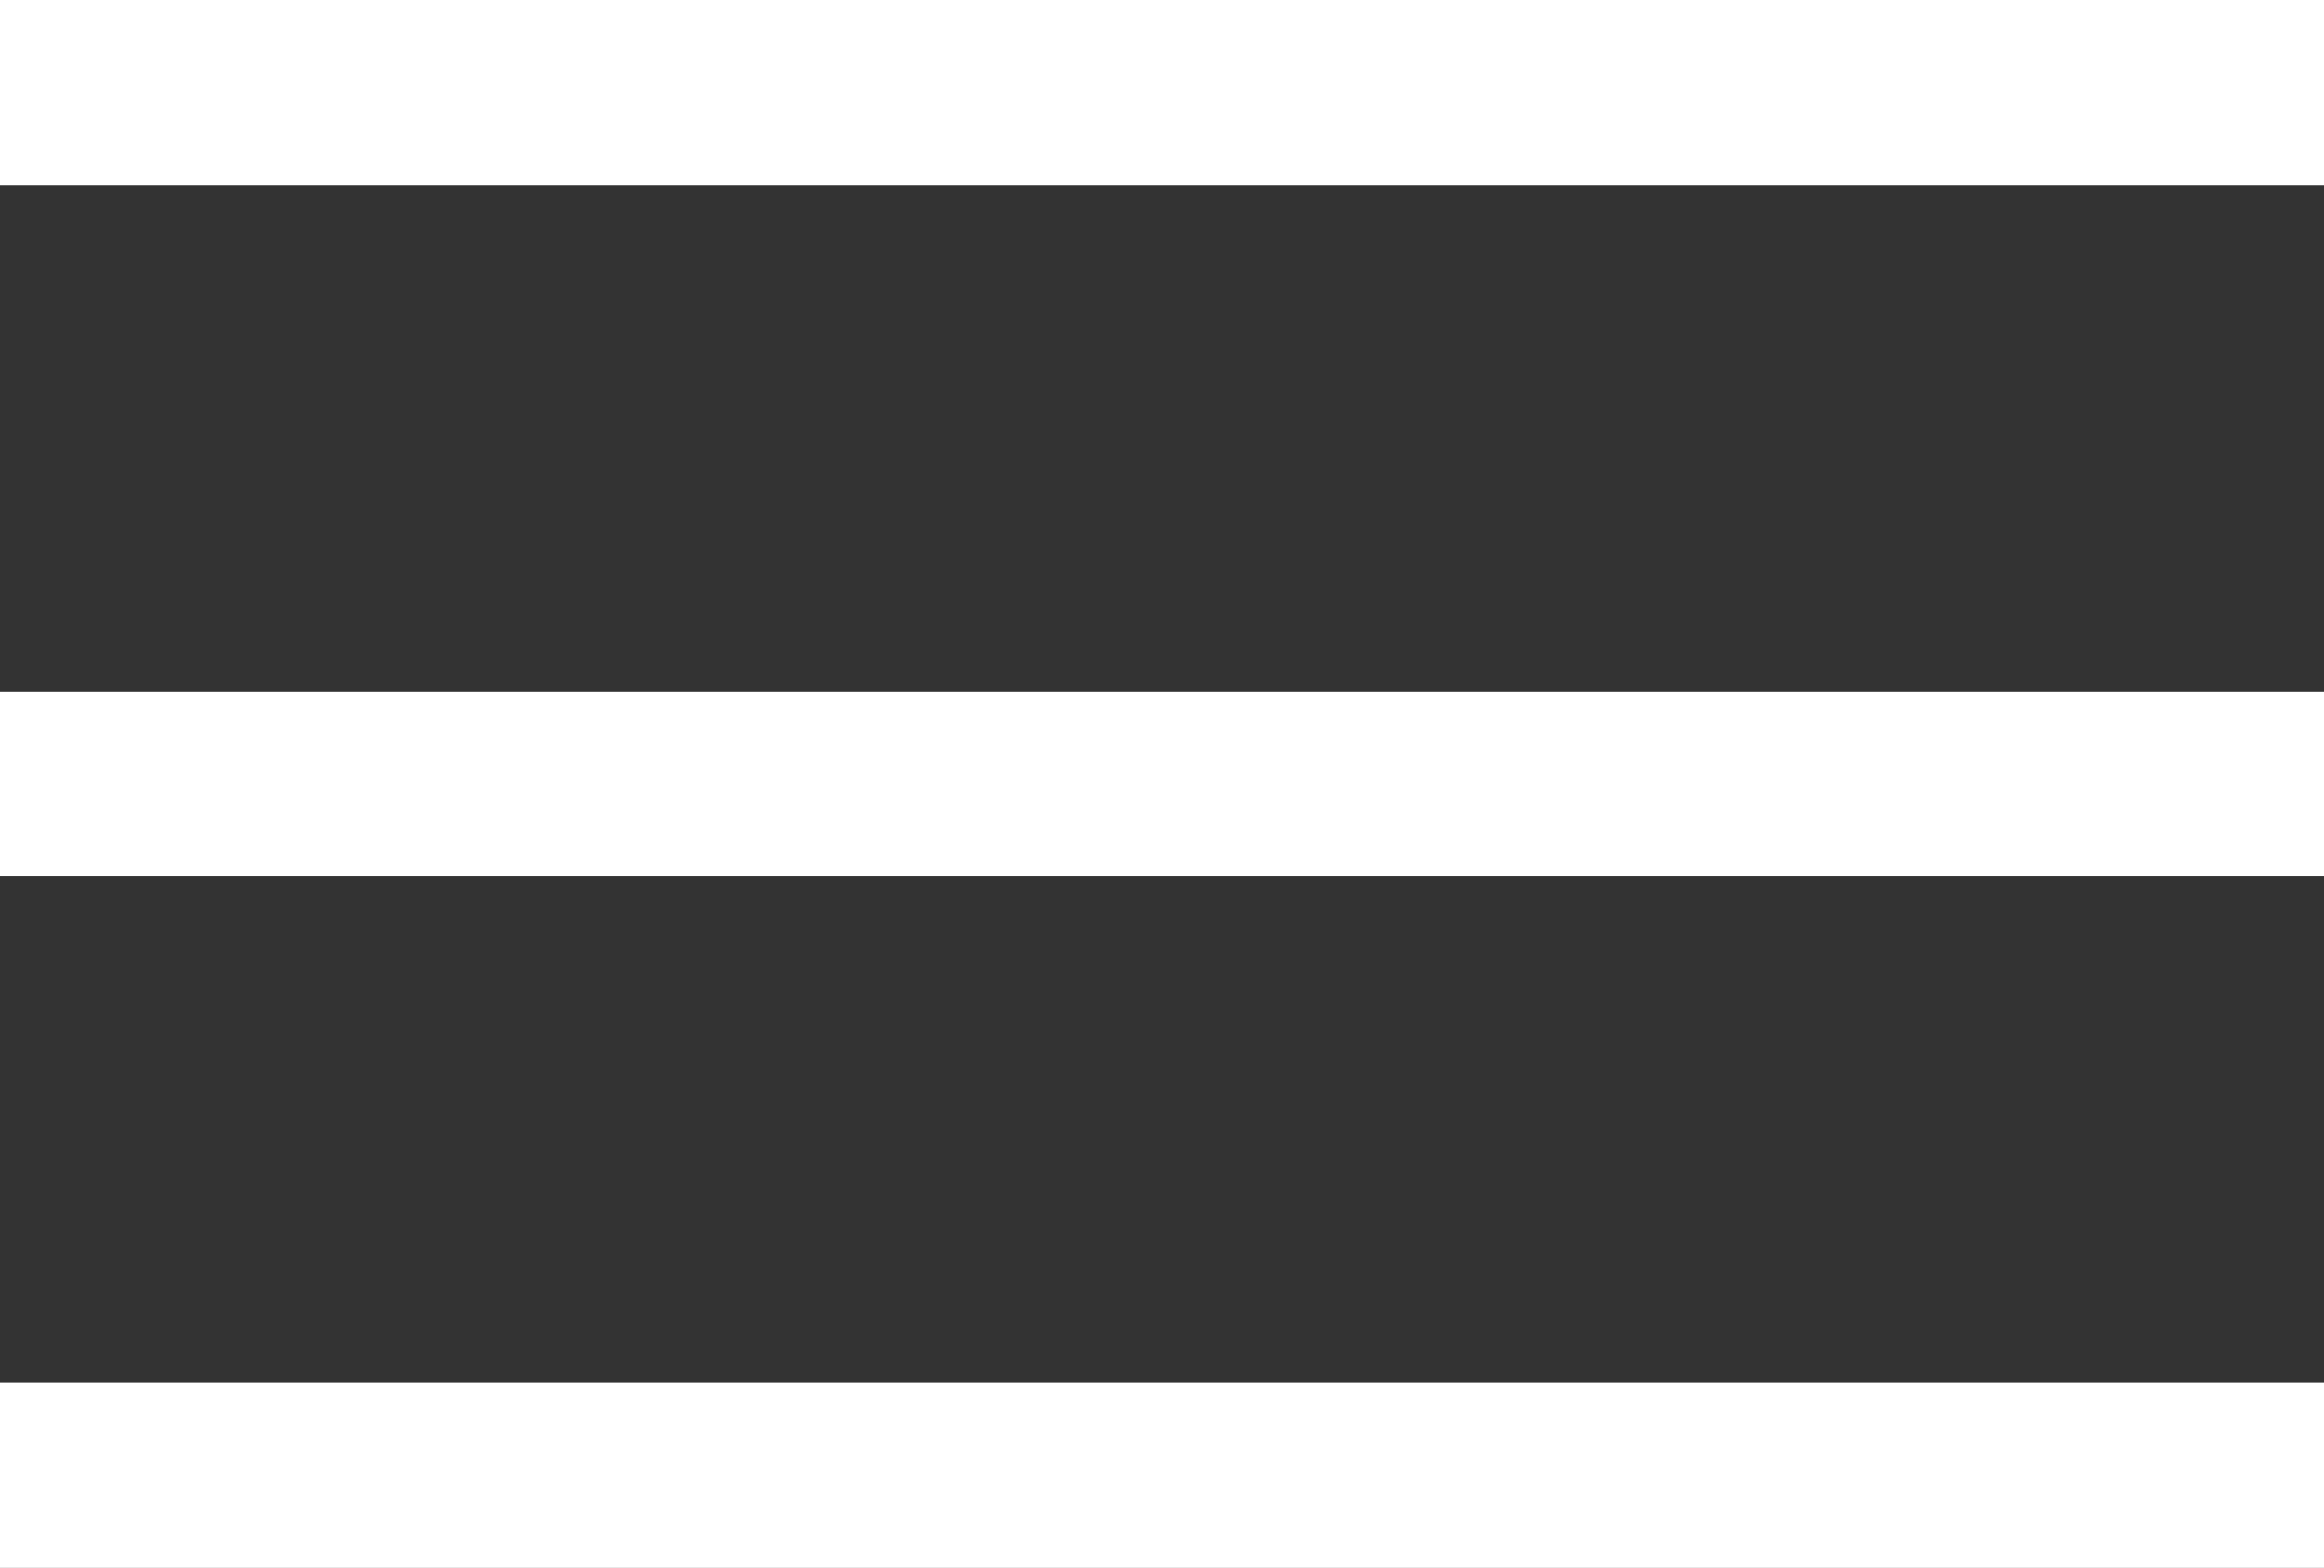
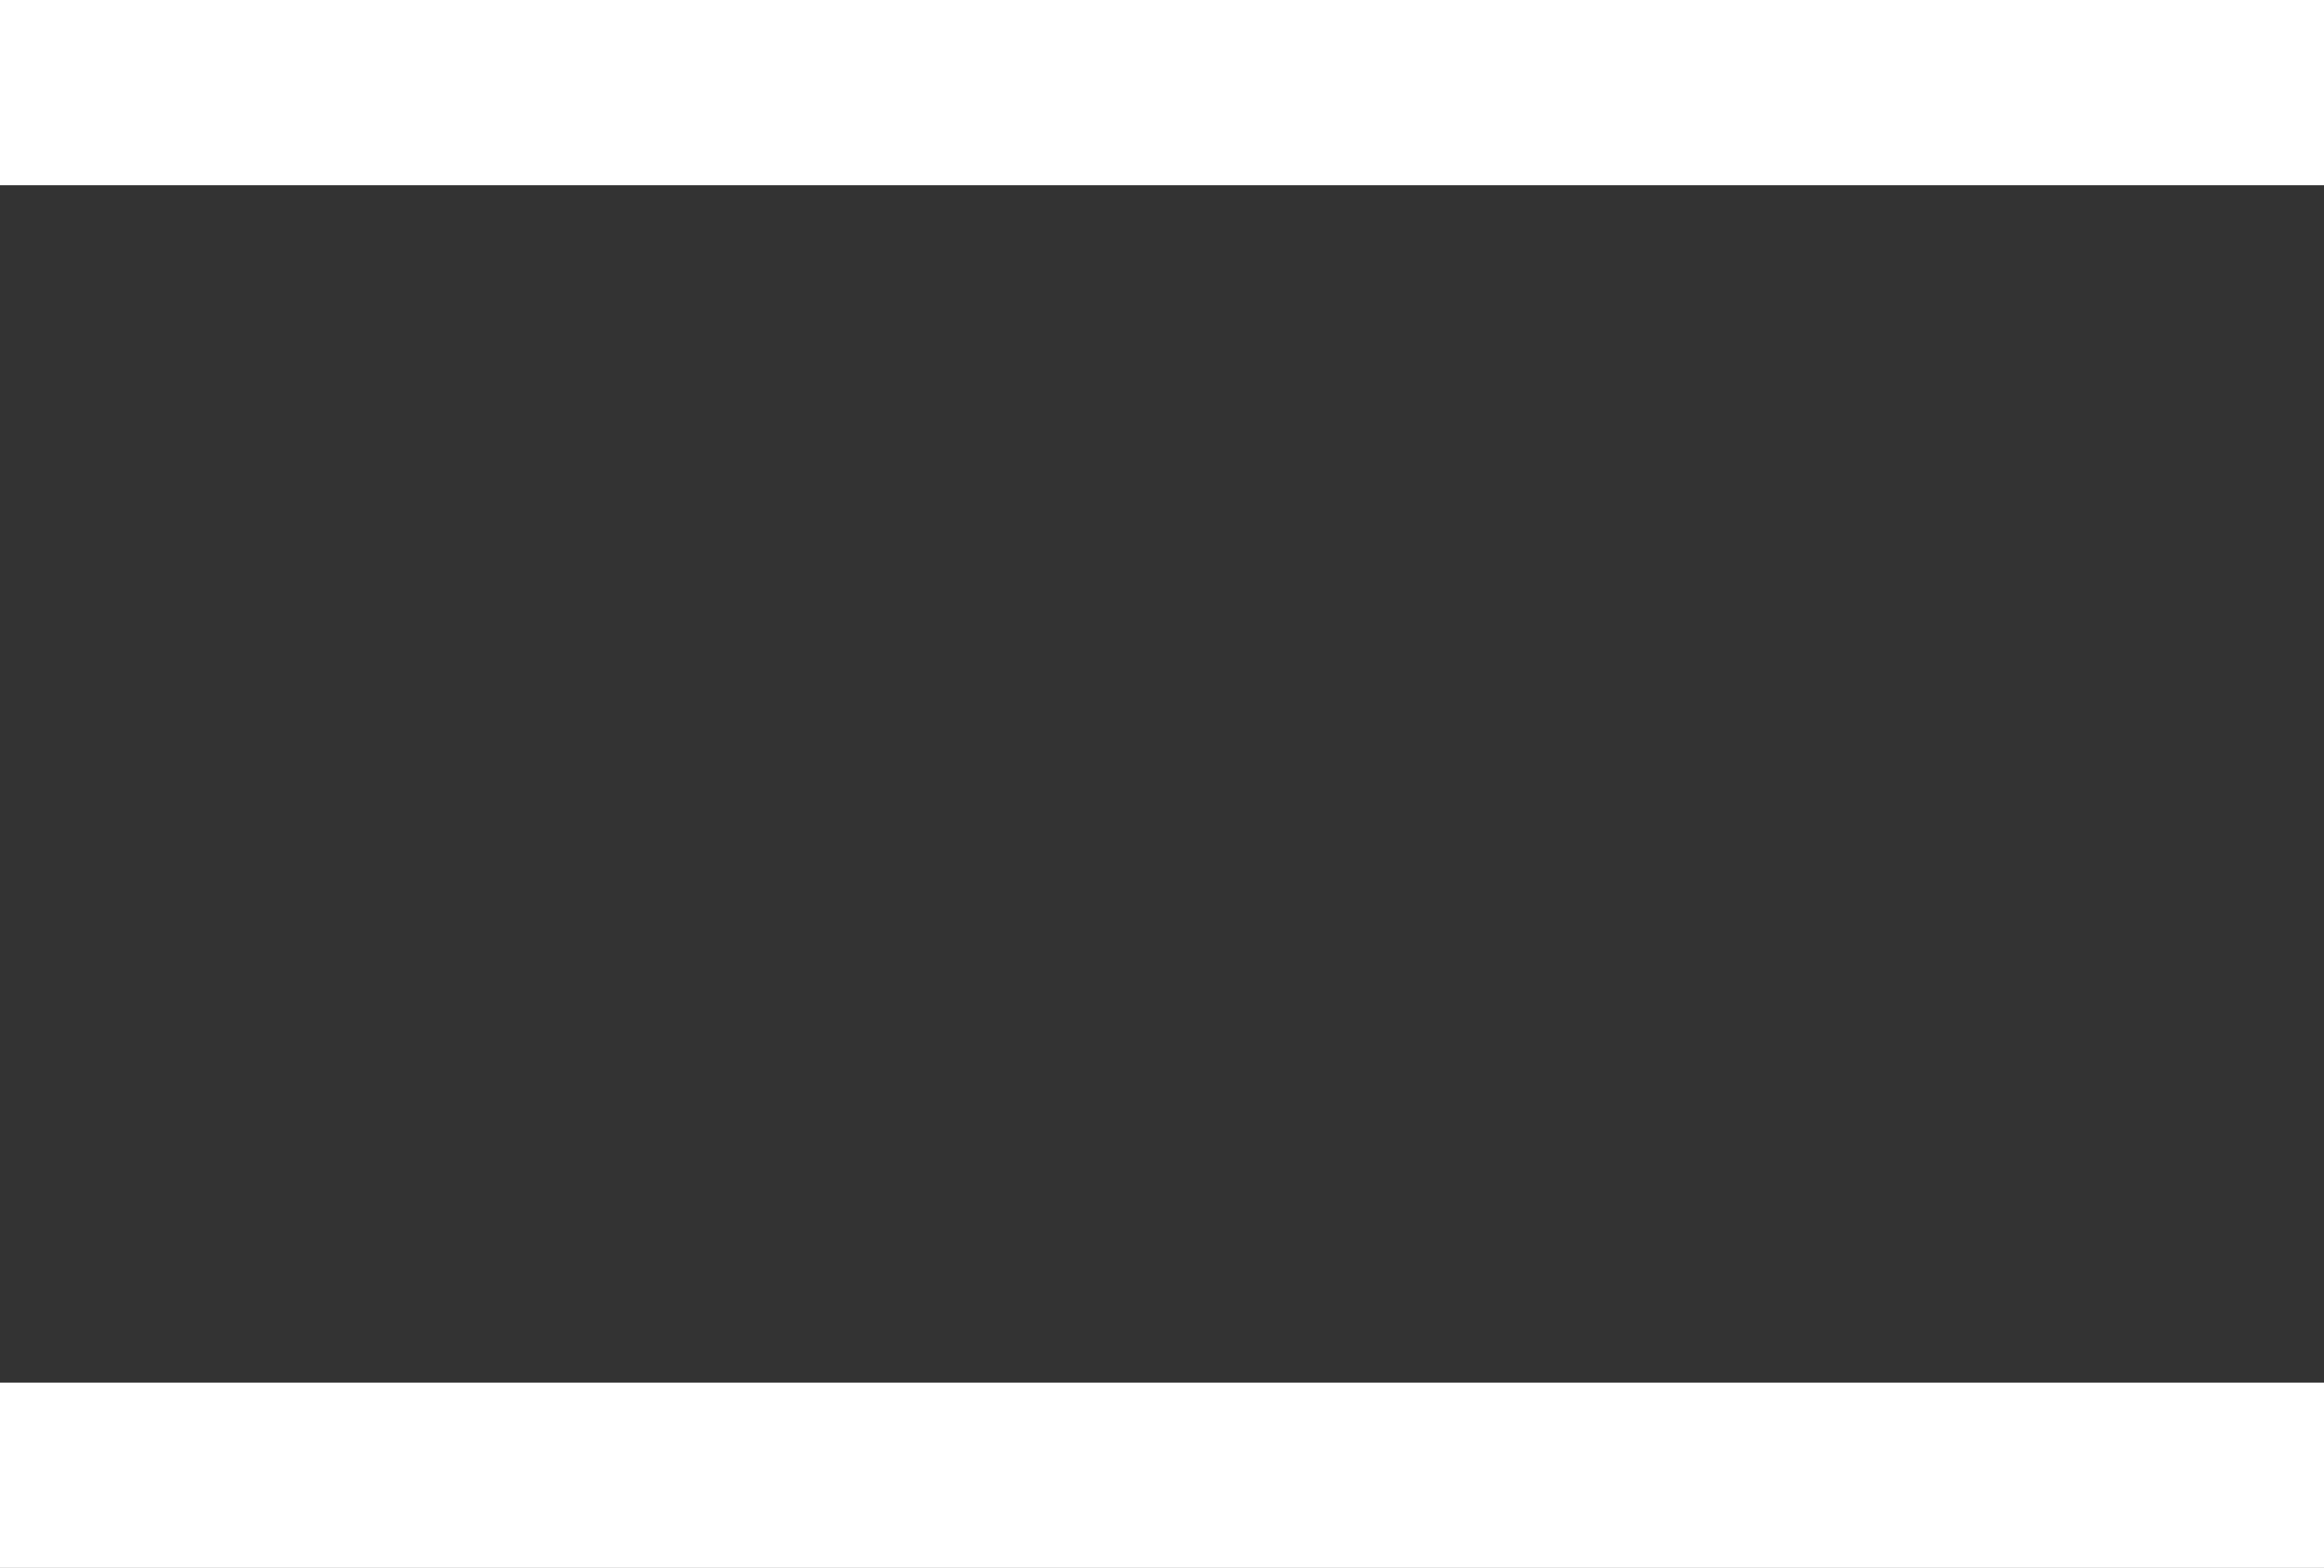
<svg xmlns="http://www.w3.org/2000/svg" width="37.641" height="25.398" viewBox="0 0 37.641 25.398">
  <rect x="0" y="0" width="37.641" height="25.398" fill="#333333" stroke="none" />
  <g id="Grupo_134" data-name="Grupo 134" transform="translate(-4431.5 260)">
    <line id="Linha_1" data-name="Linha 1" x2="37.641" transform="translate(4431.5 -258.5)" fill="none" stroke="#fff" stroke-width="3" />
-     <line id="Linha_2" data-name="Linha 2" x2="37.641" transform="translate(4431.5 -247.301)" fill="none" stroke="#fff" stroke-width="3" />
    <line id="Linha_3" data-name="Linha 3" x2="37.641" transform="translate(4431.5 -236.102)" fill="none" stroke="#fff" stroke-width="3" />
  </g>
</svg>